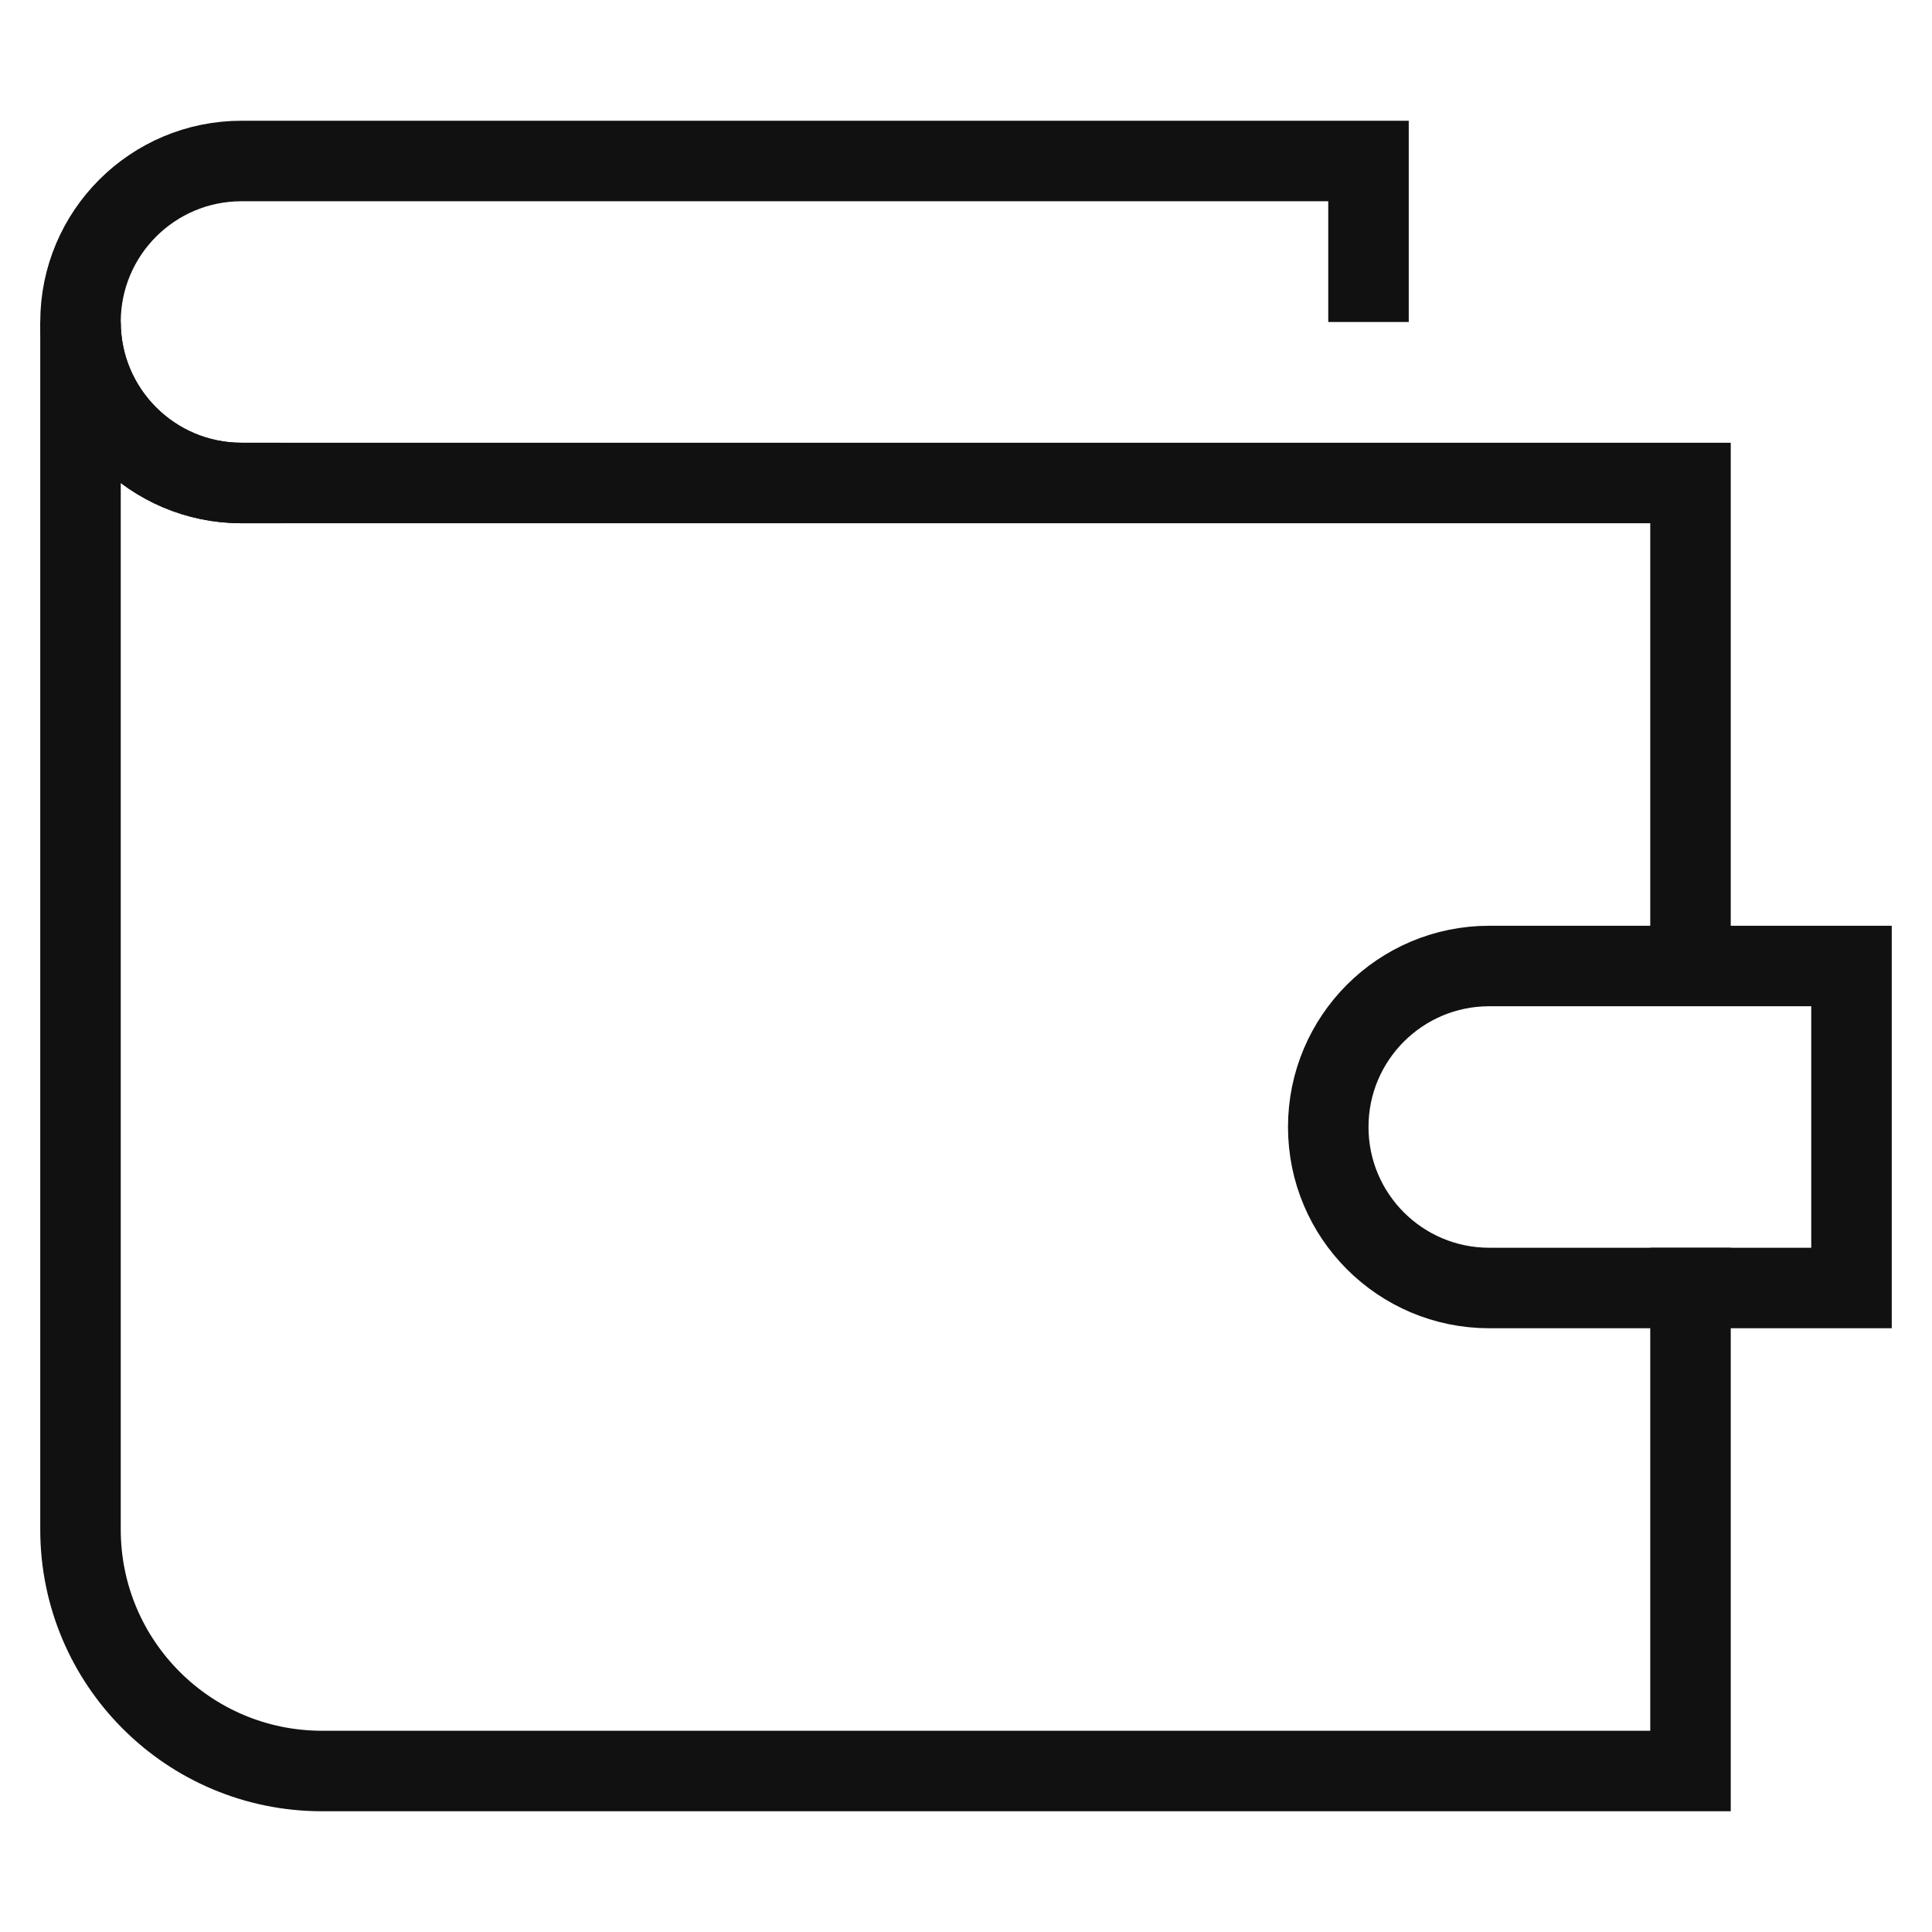
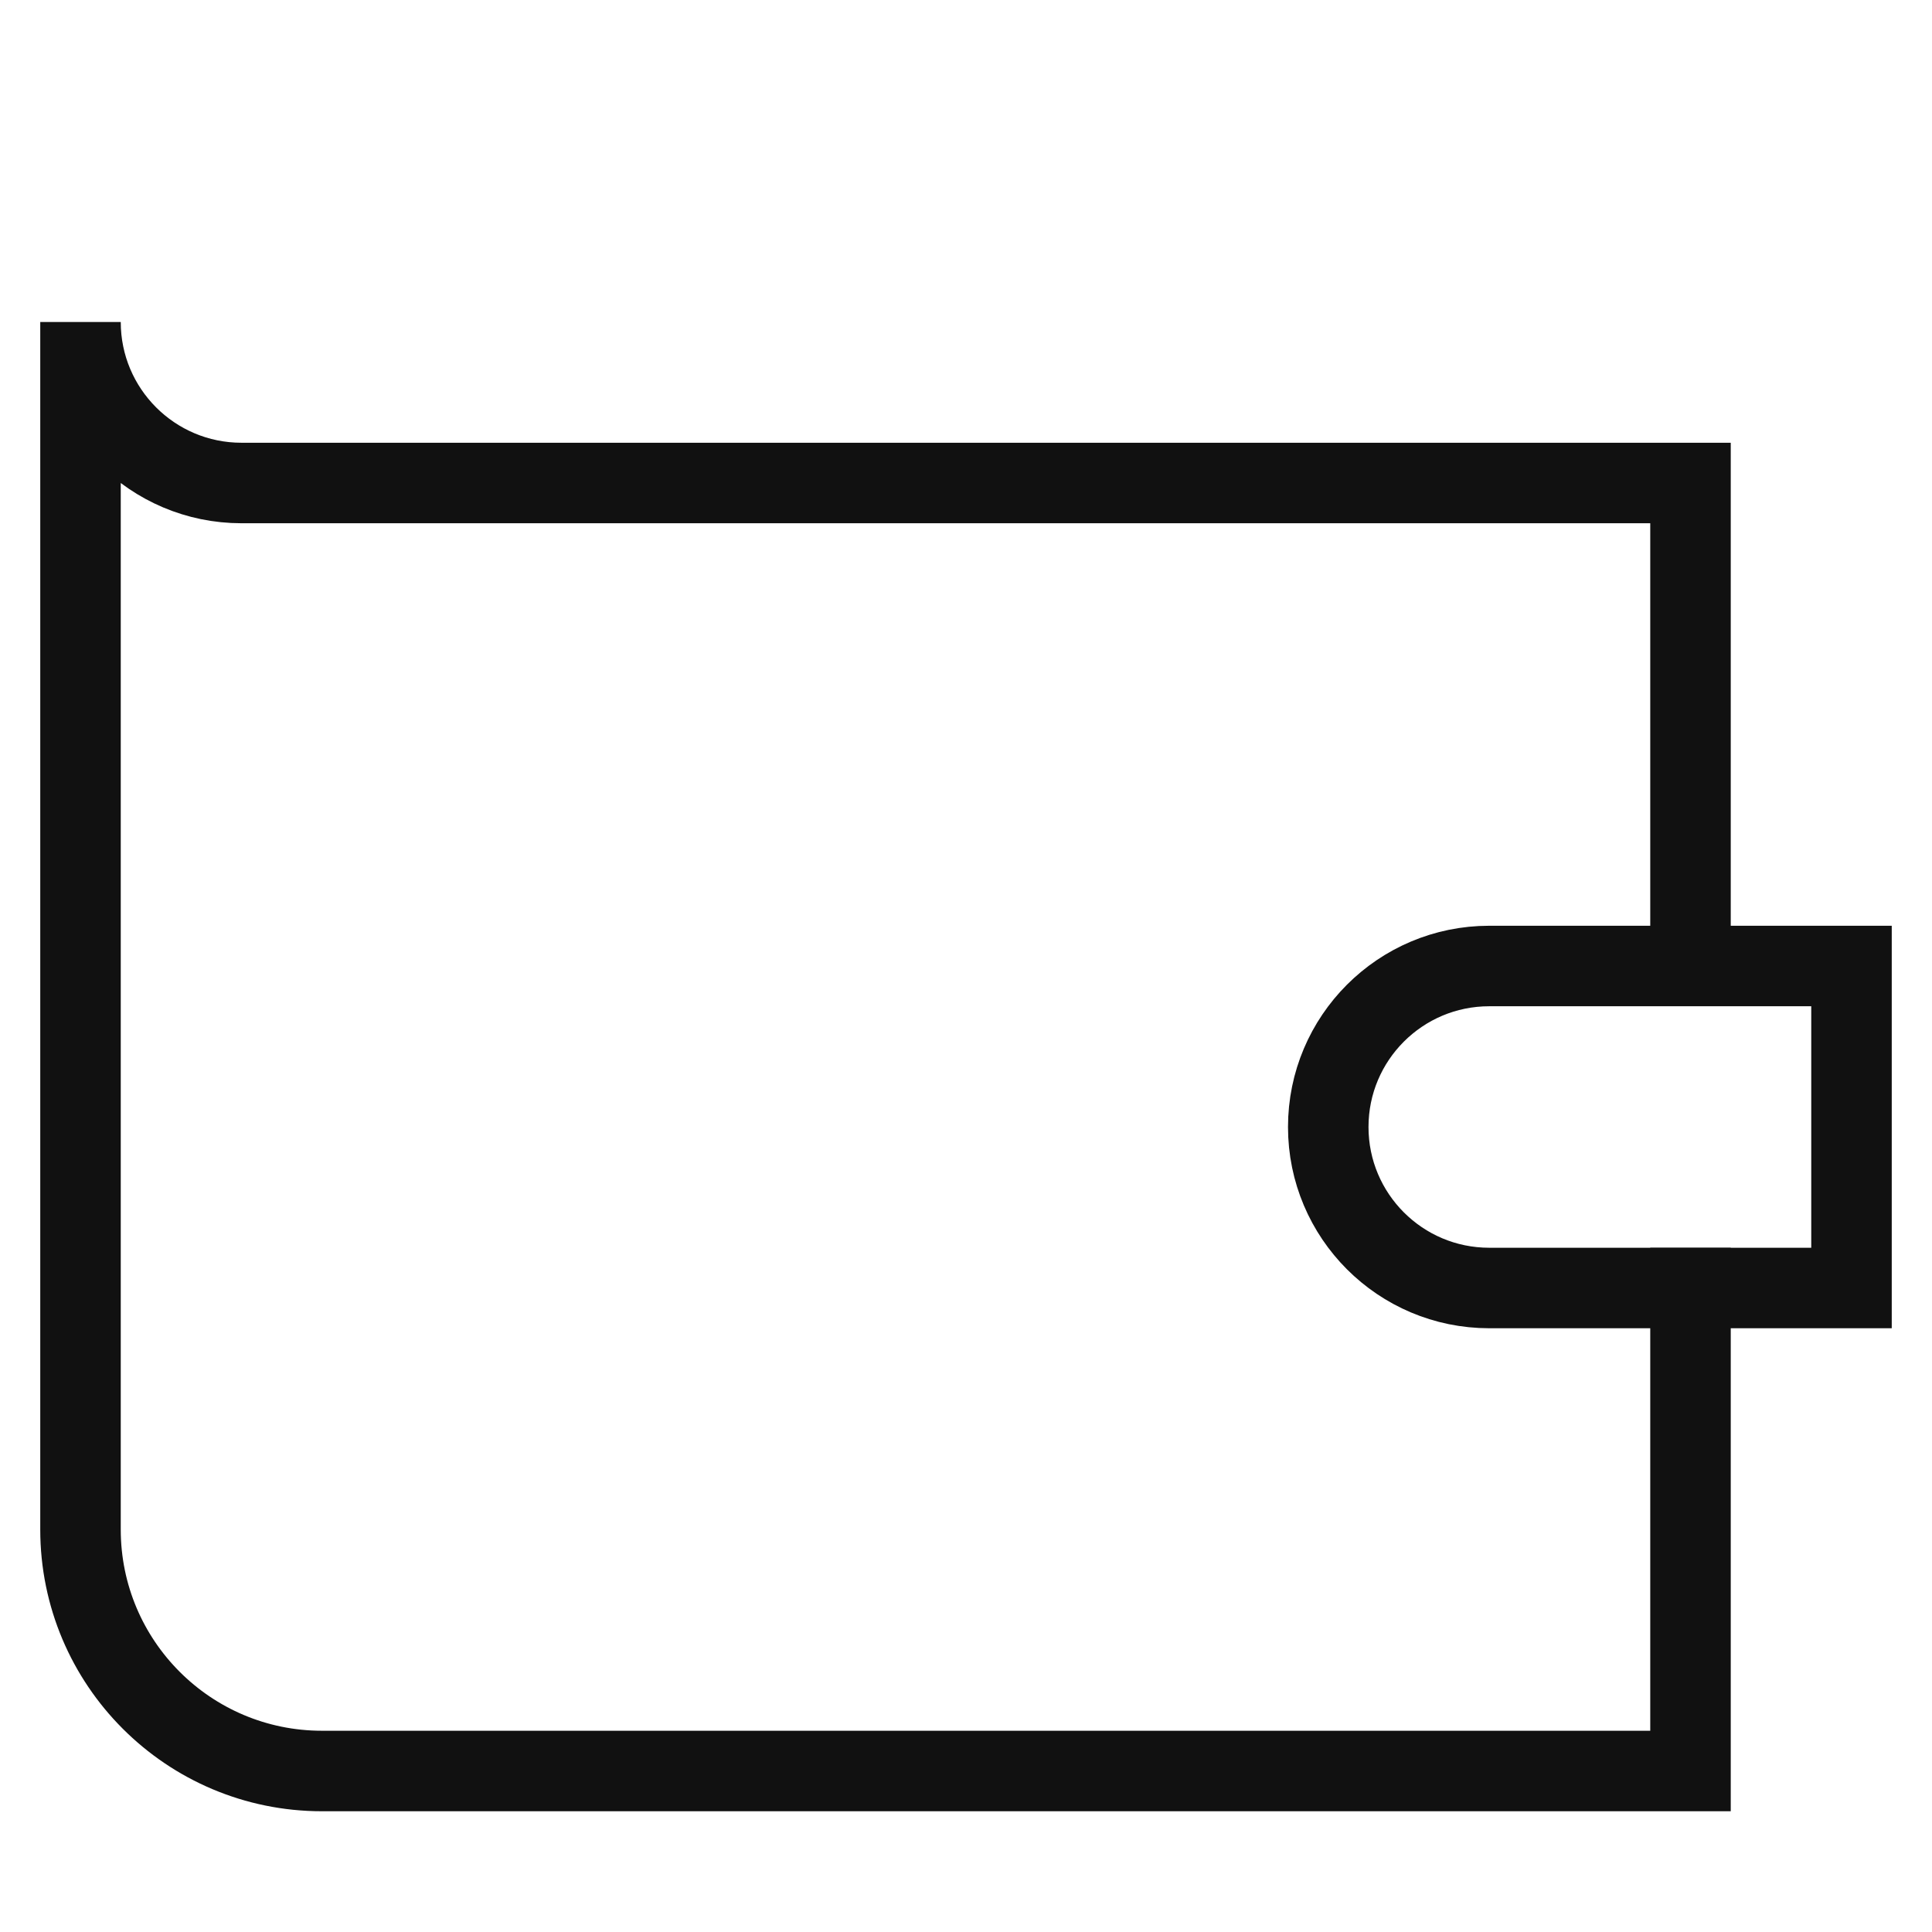
<svg xmlns="http://www.w3.org/2000/svg" x="0px" y="0px" viewBox="0 0 48 48" width="48" height="48">
  <g class="nc-icon-wrapper" fill="#111111">
    <path fill="none" stroke="#111111" stroke-width="2" stroke-linecap="square" stroke-miterlimit="10" d="M42,23.999V12H6 c-2.209,0-4-1.791-4-4v30c0,3.314,2.686,6,6,6h34V32" stroke-linejoin="miter" />
-     <path fill="none" stroke="#111111" stroke-width="2" stroke-linecap="square" stroke-miterlimit="10" d="M34,7V4H6 C3.791,4,2,5.791,2,8v0c0,2.209,1.791,4,4,4" stroke-linejoin="miter" />
    <path data-color="color-2" fill="none" stroke="#111111" stroke-width="2" stroke-linecap="square" stroke-miterlimit="10" d="M46,32h-9 c-2.209,0-4-1.791-4-4l0,0c0-2.209,1.791-4,4-4h9V32z" stroke-linejoin="miter" />
  </g>
</svg>